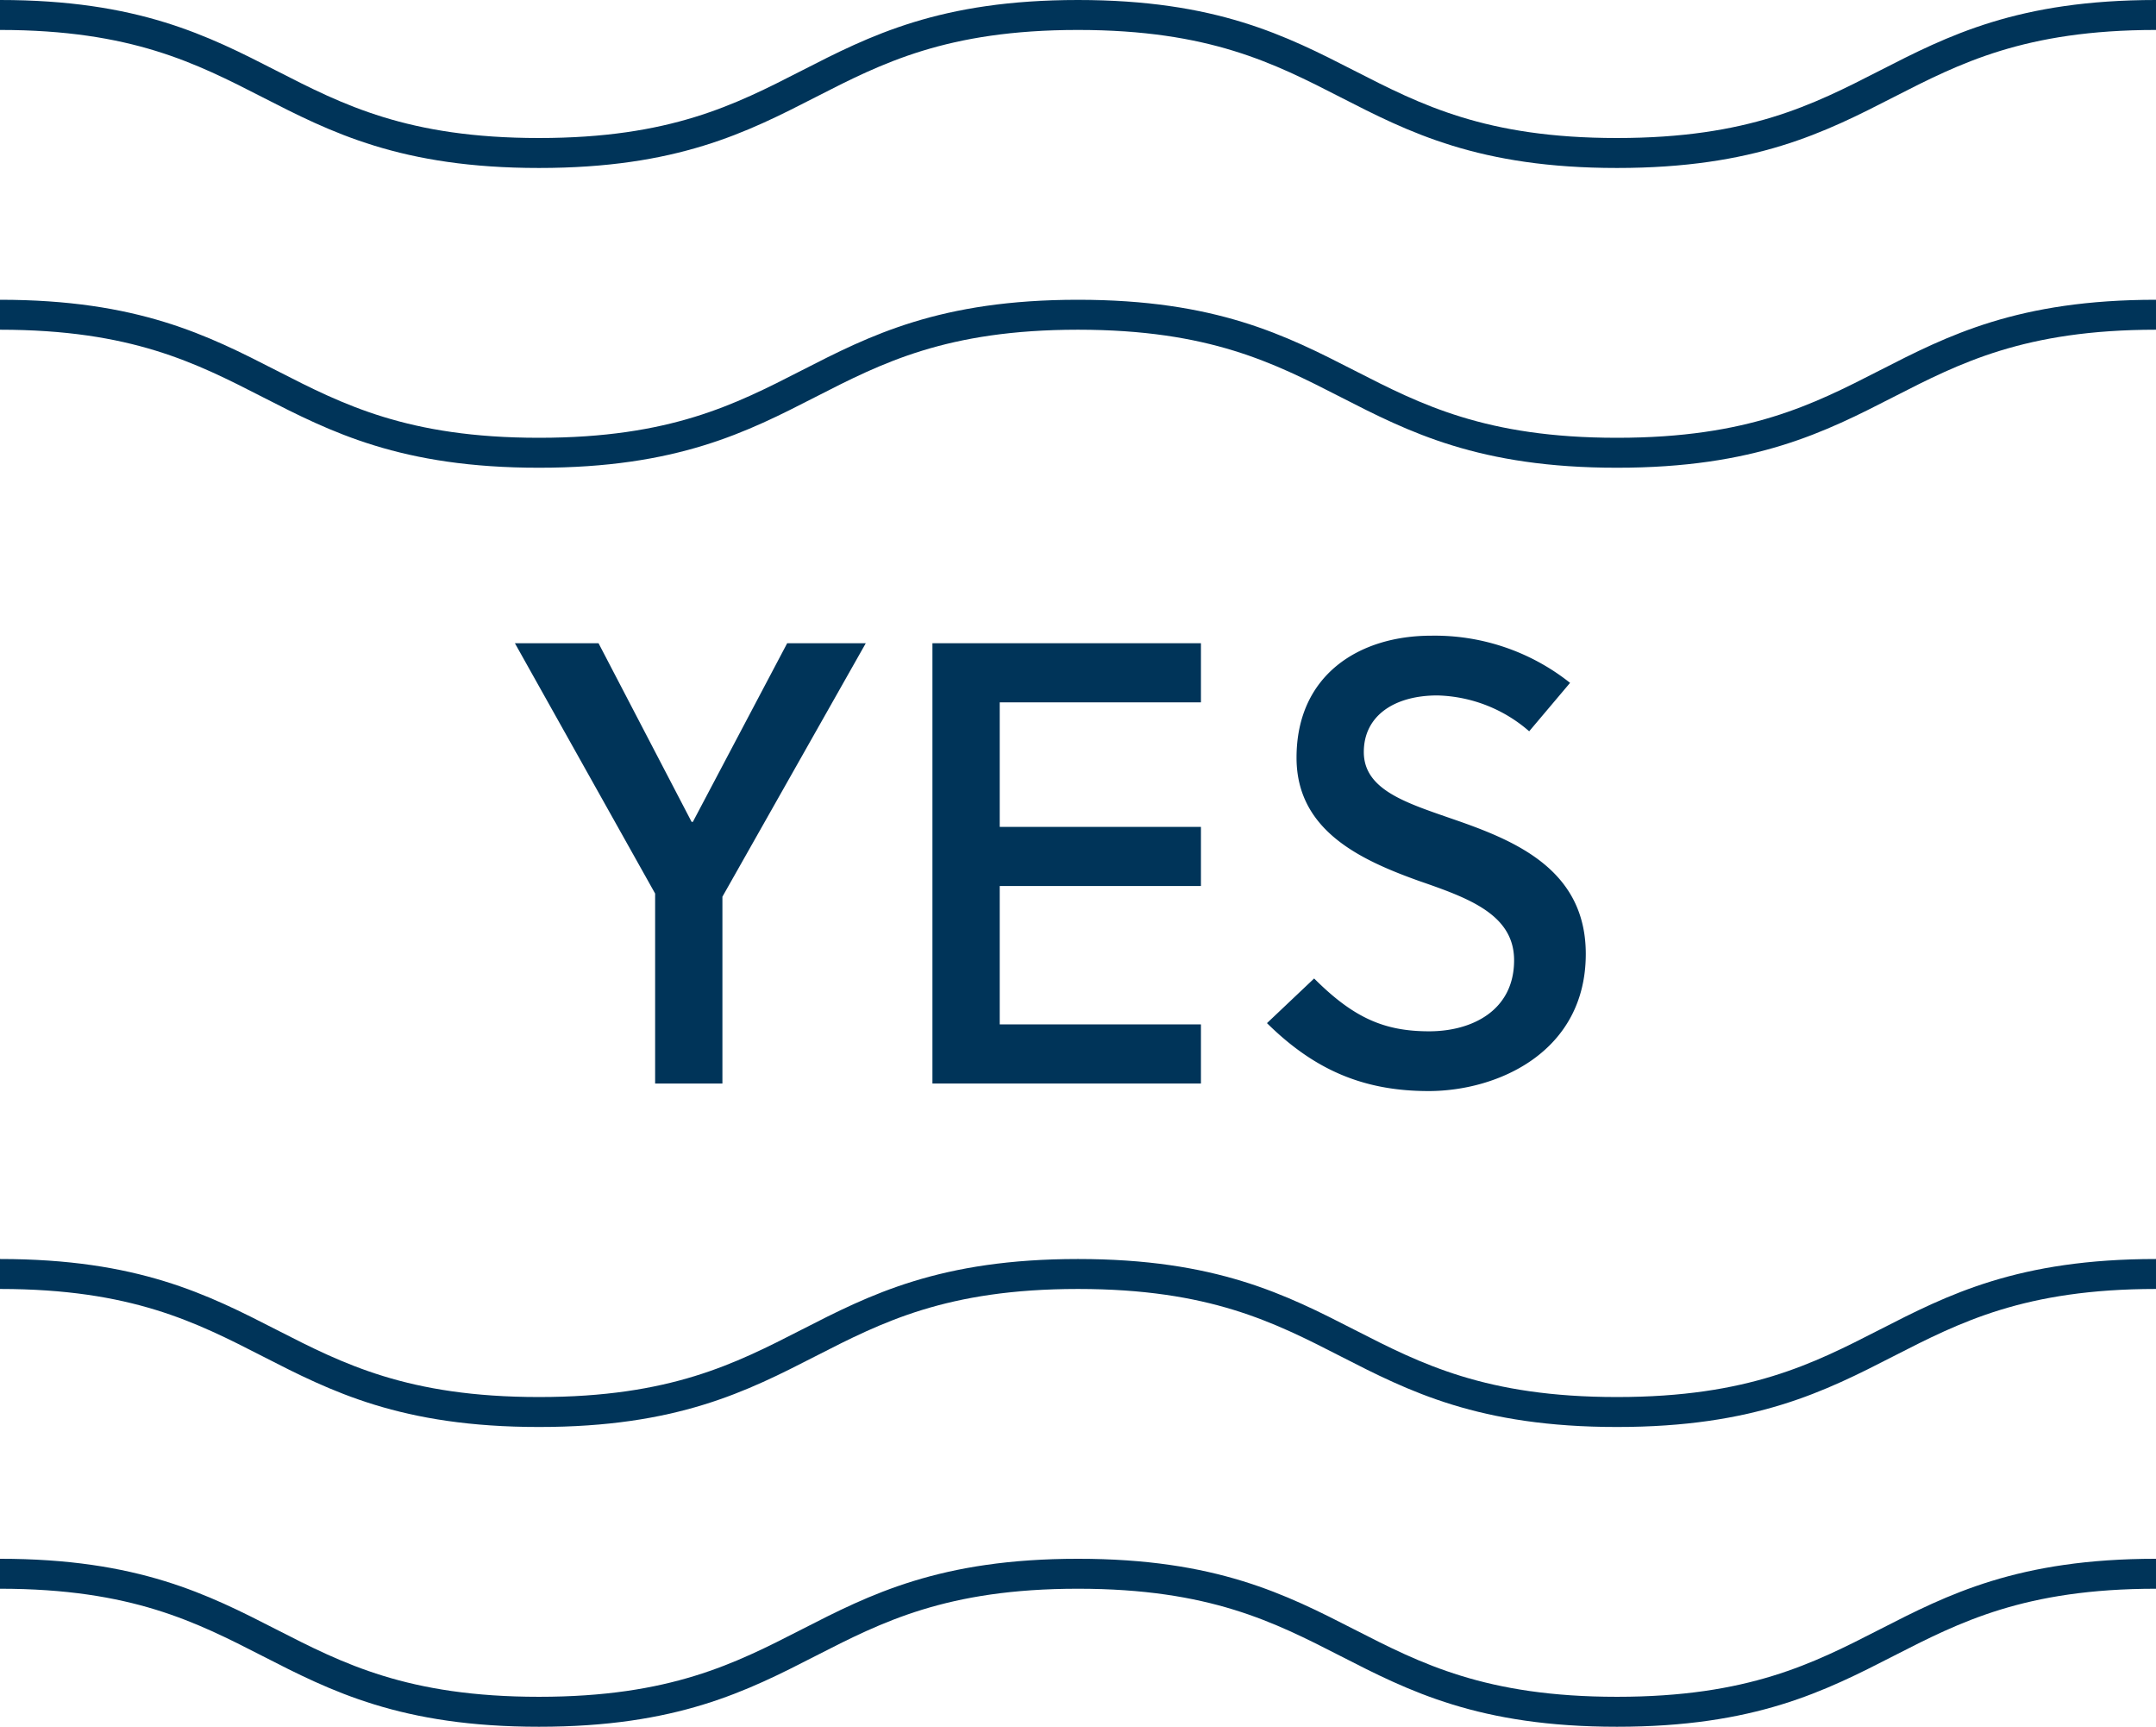
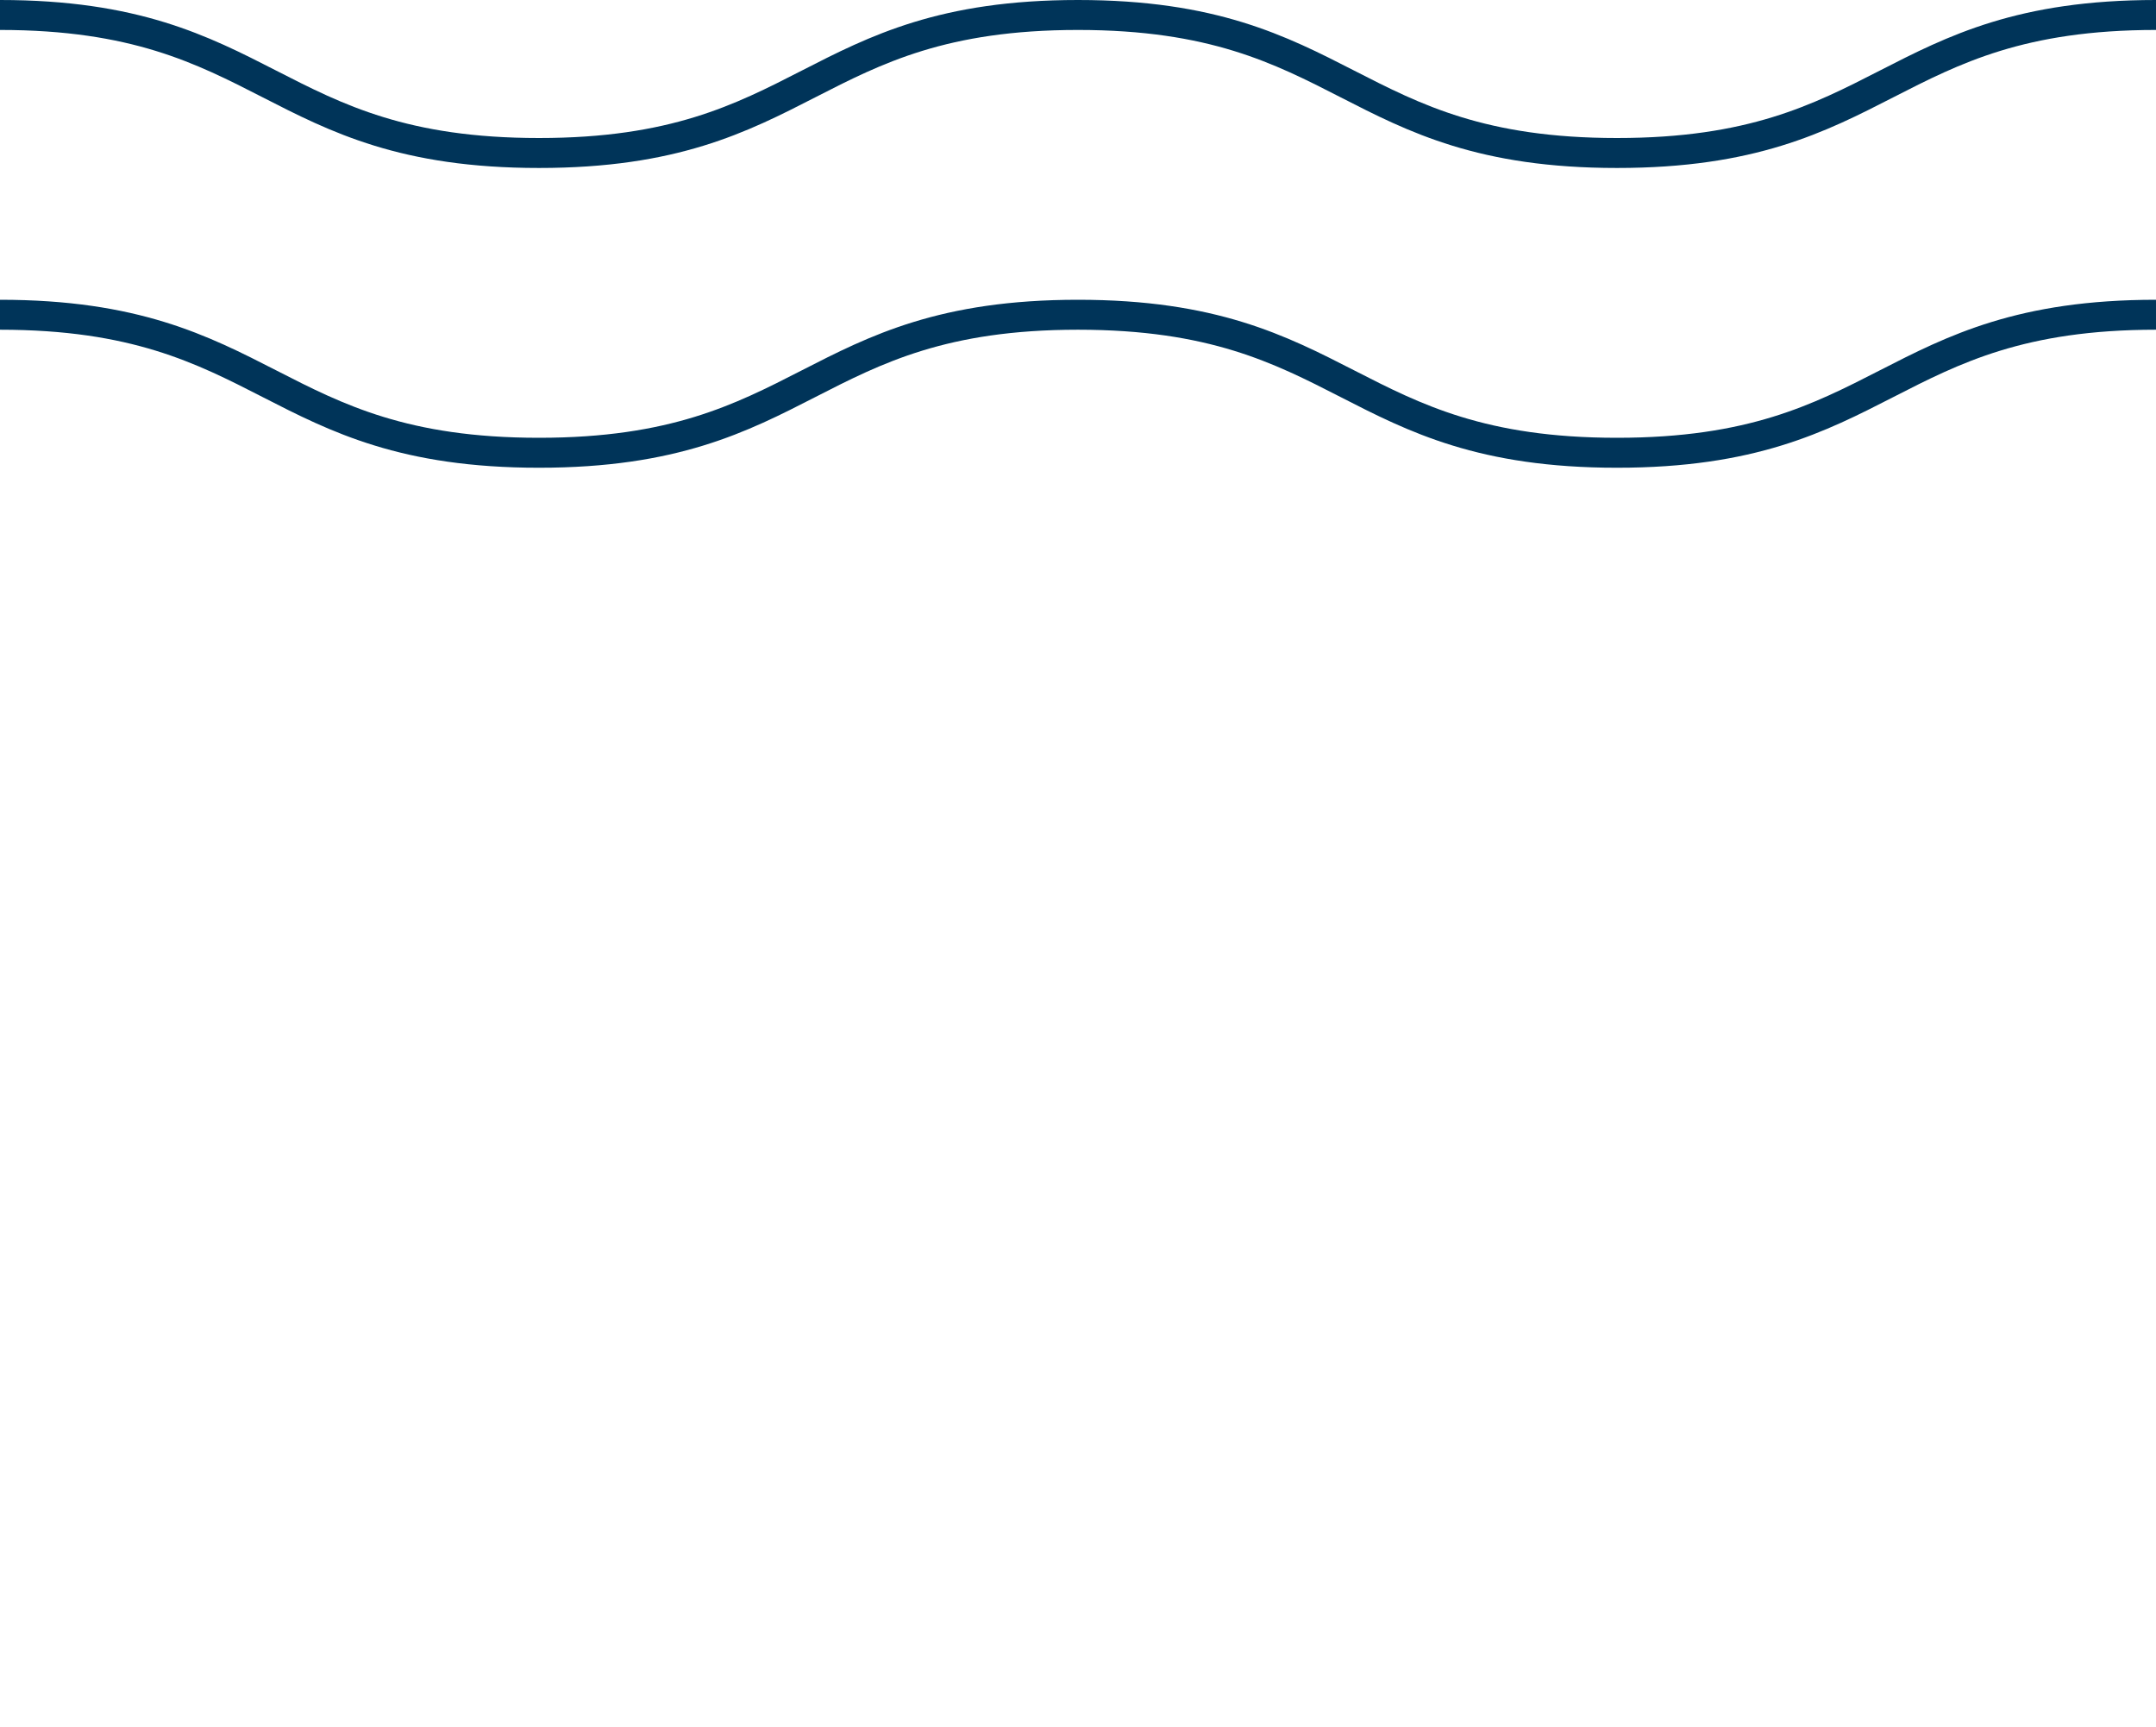
<svg xmlns="http://www.w3.org/2000/svg" viewBox="0 0 360.002 288.248">
  <defs>
    <style>.cls-1{fill:none;stroke:#003459;stroke-miterlimit:10;stroke-width:5px;}.cls-2{fill:#003459;}</style>
  </defs>
  <g id="Layer_2" data-name="Layer 2">
    <g id="Layer_1-2" data-name="Layer 1">
-       <path class="cls-1" d="M0,262.708c44.998,0,44.998,23.04,89.997,23.04,45,0,45-23.04,89.999-23.04,45.002,0,45.002,23.04,90.003,23.04s45.002-23.04,90.003-23.04" />
-       <path class="cls-1" d="M0,212.668c44.998,0,44.998,23.04,89.997,23.04,45,0,45-23.04,89.999-23.04,45.002,0,45.002,23.04,90.003,23.04s45.002-23.04,90.003-23.04" />
      <path class="cls-1" d="M0,52.54c44.998,0,44.998,23.04,89.997,23.04,45,0,45-23.04,89.999-23.04,45.002,0,45.002,23.04,90.003,23.04s45.002-23.04,90.003-23.04" />
      <path class="cls-1" d="M0,2.5c44.998,0,44.998,23.04,89.997,23.04,45,0,45-23.04,89.999-23.04,45.002,0,45.002,23.04,90.003,23.04S315.001,2.5,360.002,2.5" />
-       <path class="cls-2" d="M109.391,180.872V149.163L85.977,107.375H99.942l15.539,29.819h.21l15.75-29.819h13.124l-23.939,42.313V180.872Z" />
-       <path class="cls-2" d="M155.696,180.872v-73.497h44.833V117.245H166.93v20.789h33.599v9.869H166.93v23.1h33.599V180.872Z" />
-       <path class="cls-2" d="M240.008,116.09c-7.14,0-12.284,3.359-12.284,9.449,0,6.195,6.824,8.4,14.384,11.024,10.396,3.57,22.68,8.295,22.68,22.68,0,16.379-14.699,22.889-26.249,22.889-10.92,0-19.109-3.569-26.984-11.34l7.875-7.454c6.615,6.614,11.76,8.819,19.214,8.819,7.141,0,14.175-3.465,14.175-11.864,0-7.665-7.665-10.395-15.854-13.229-9.975-3.57-20.474-8.505-20.474-20.579,0-13.859,10.499-20.369,22.469-20.369a36.298,36.298,0,0,1,23.204,7.875l-6.825,8.084A24.225,24.225,0,0,0,240.008,116.09Z" />
    </g>
  </g>
</svg>